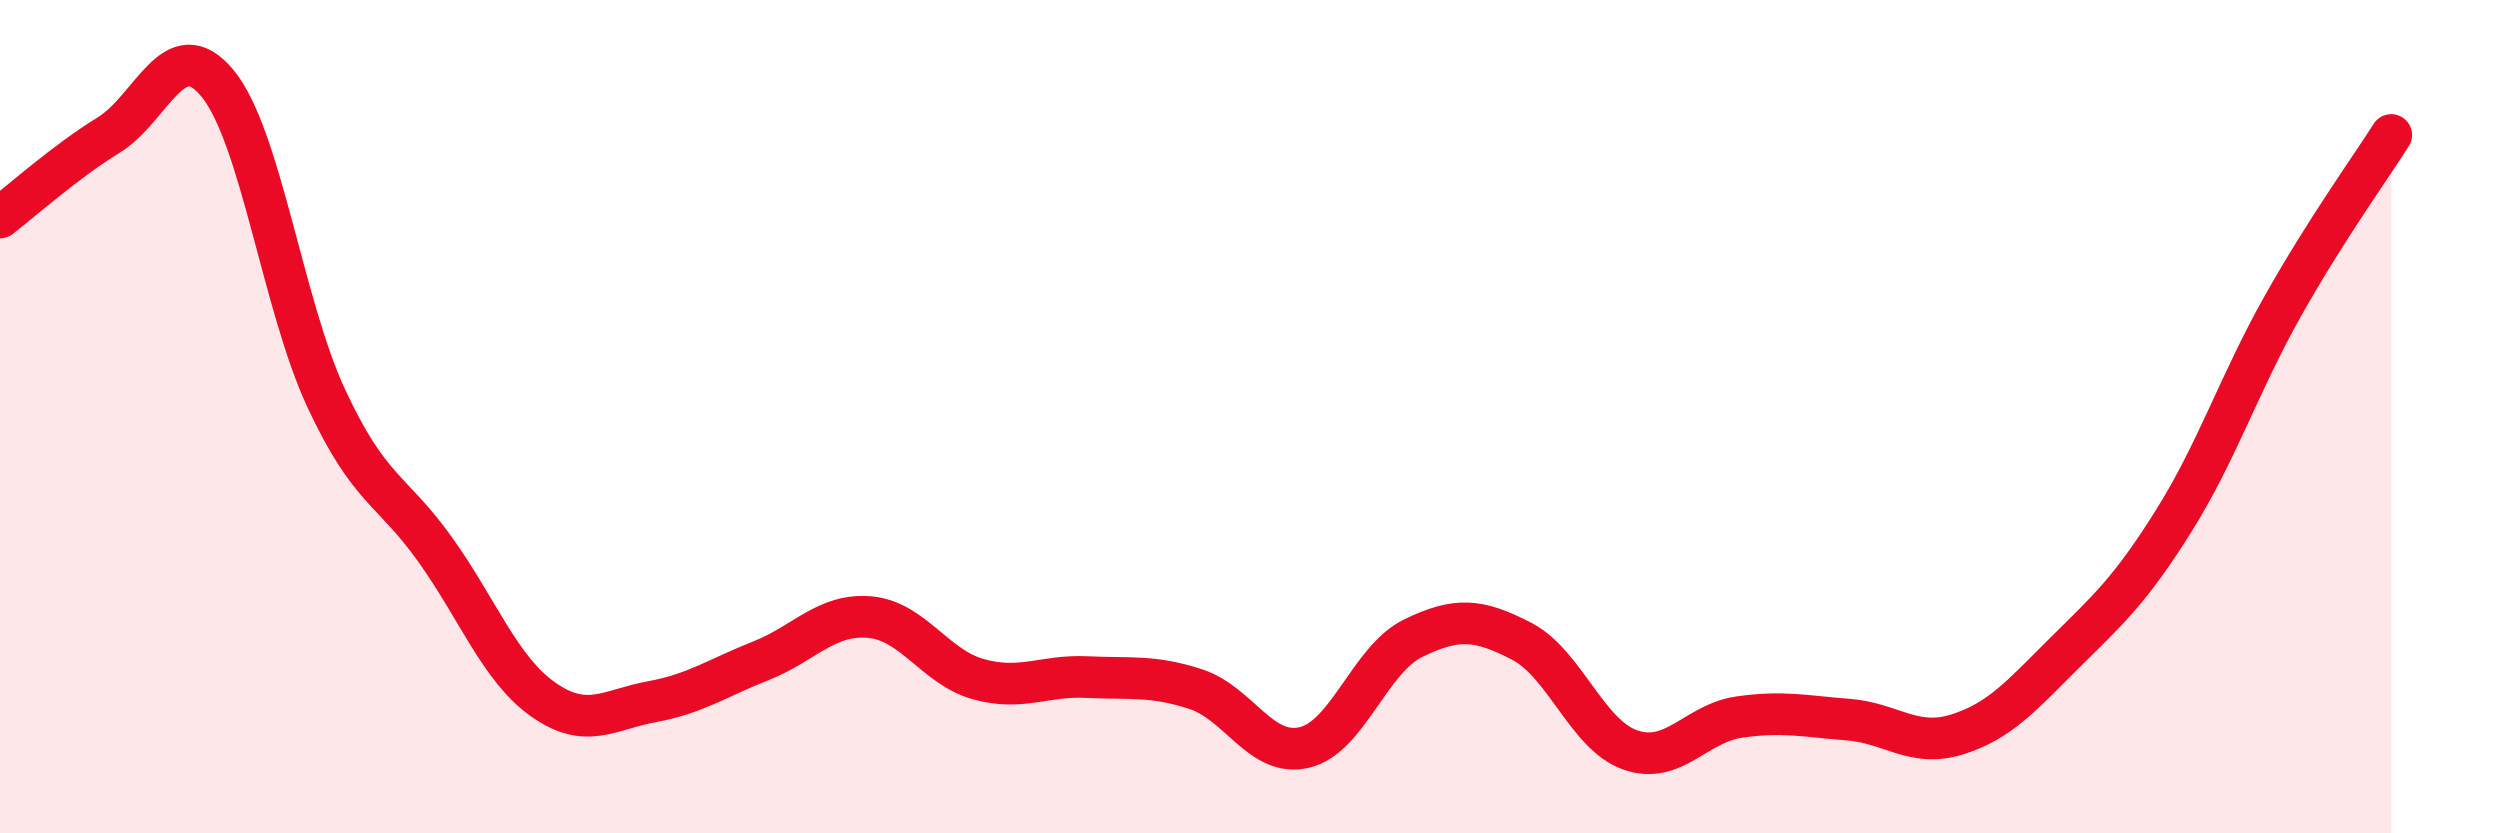
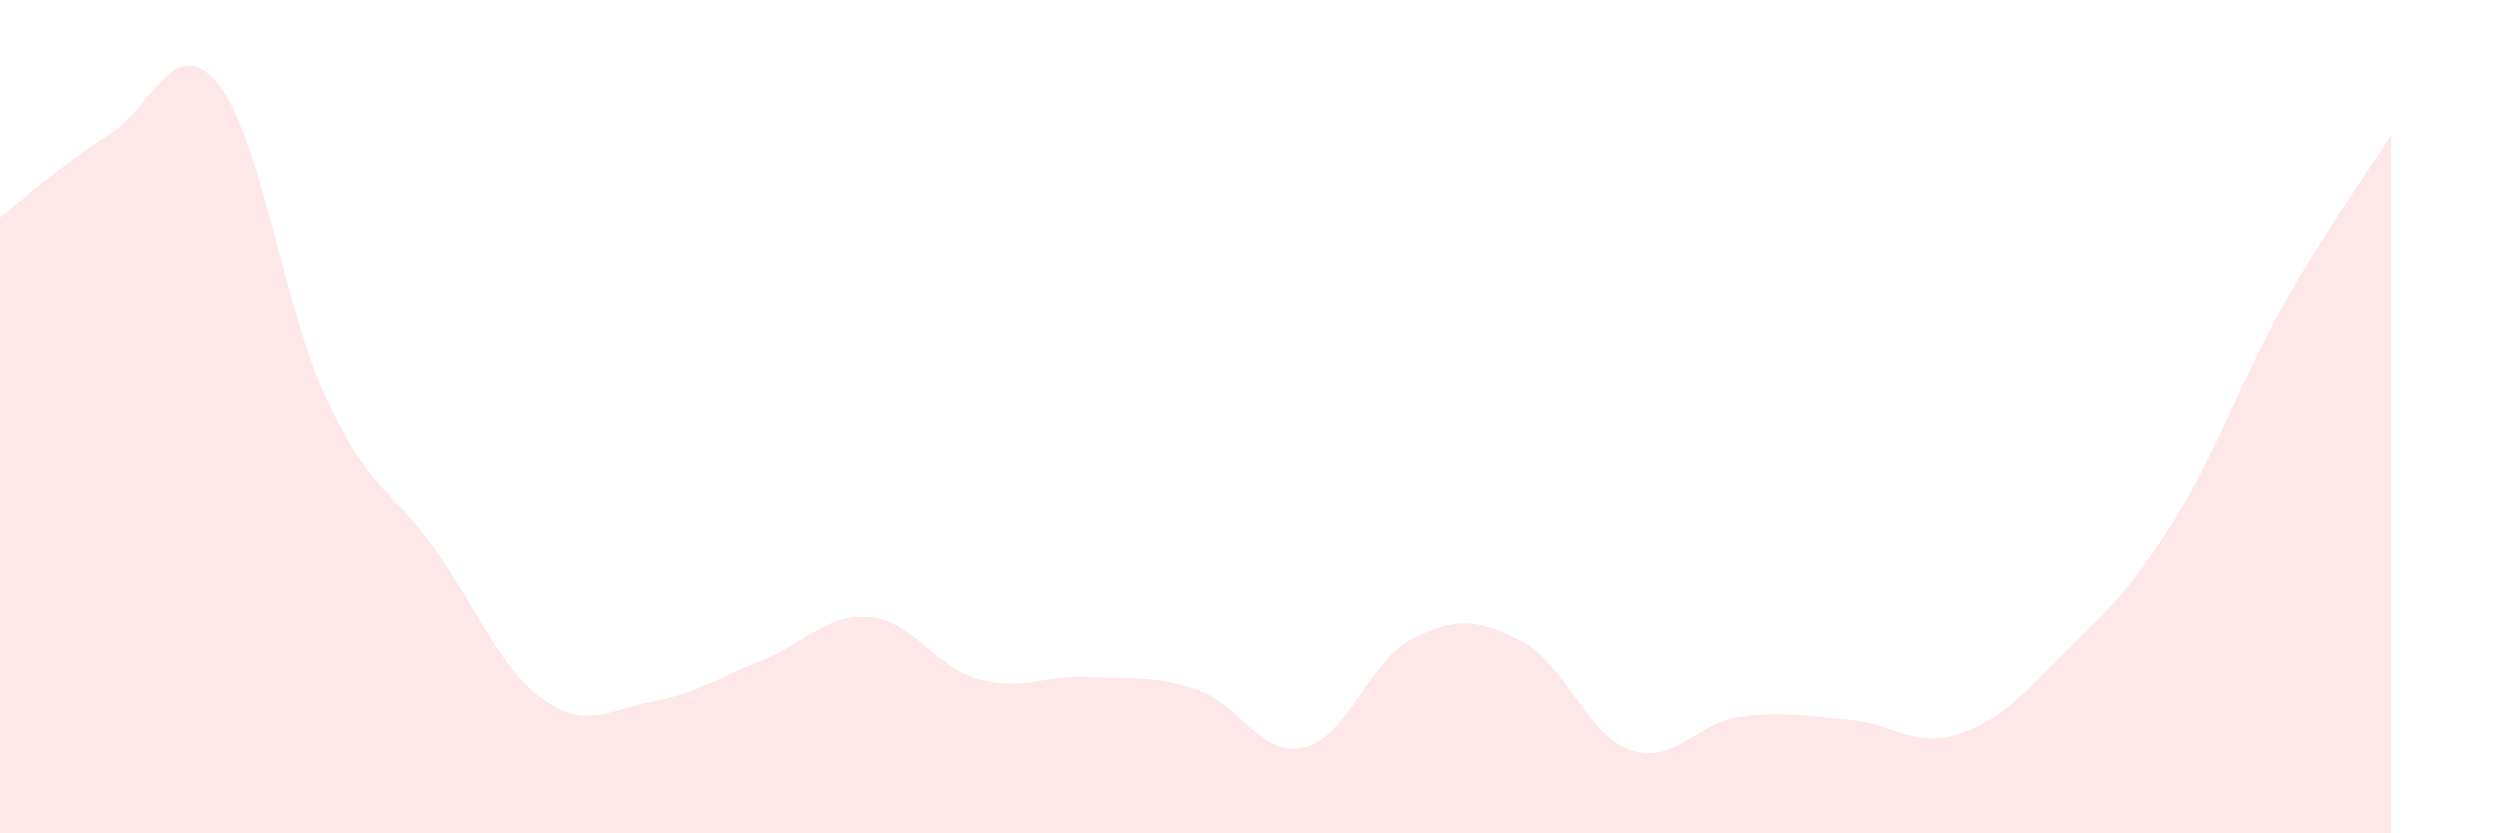
<svg xmlns="http://www.w3.org/2000/svg" width="60" height="20" viewBox="0 0 60 20">
  <path d="M 0,5.22 C 0.52,4.82 1.57,3.88 2.61,3.24 C 3.65,2.6 4.18,0.74 5.22,2 C 6.26,3.26 6.79,7.33 7.83,9.56 C 8.87,11.79 9.39,11.72 10.43,13.17 C 11.47,14.62 12,16.06 13.04,16.79 C 14.08,17.52 14.61,17.03 15.65,16.84 C 16.69,16.65 17.22,16.27 18.26,15.86 C 19.3,15.45 19.83,14.72 20.87,14.81 C 21.91,14.9 22.44,16.01 23.48,16.3 C 24.52,16.59 25.05,16.2 26.09,16.25 C 27.13,16.3 27.66,16.2 28.7,16.54 C 29.74,16.88 30.26,18.18 31.3,17.94 C 32.34,17.7 32.87,15.83 33.91,15.32 C 34.95,14.81 35.48,14.85 36.52,15.39 C 37.56,15.93 38.09,17.64 39.13,18 C 40.17,18.36 40.7,17.36 41.74,17.21 C 42.78,17.06 43.31,17.19 44.35,17.27 C 45.39,17.35 45.92,17.95 46.96,17.63 C 48,17.31 48.53,16.68 49.57,15.65 C 50.61,14.62 51.13,14.16 52.17,12.5 C 53.21,10.84 53.74,9.21 54.78,7.36 C 55.82,5.51 56.87,4.06 57.39,3.24L57.39 20L0 20Z" fill="#EB0A25" opacity="0.1" stroke-linecap="round" stroke-linejoin="round" />
-   <path d="M 0,5.22 C 0.52,4.82 1.57,3.88 2.61,3.24 C 3.65,2.6 4.18,0.74 5.22,2 C 6.26,3.26 6.79,7.33 7.83,9.56 C 8.87,11.79 9.39,11.72 10.43,13.17 C 11.47,14.62 12,16.06 13.04,16.79 C 14.08,17.52 14.61,17.03 15.65,16.84 C 16.69,16.65 17.22,16.27 18.26,15.86 C 19.3,15.45 19.83,14.72 20.87,14.81 C 21.91,14.9 22.44,16.01 23.48,16.3 C 24.52,16.59 25.05,16.2 26.09,16.25 C 27.13,16.3 27.66,16.2 28.7,16.54 C 29.74,16.88 30.26,18.18 31.3,17.94 C 32.34,17.7 32.87,15.83 33.91,15.32 C 34.95,14.81 35.48,14.85 36.52,15.39 C 37.56,15.93 38.09,17.64 39.13,18 C 40.17,18.36 40.7,17.36 41.74,17.21 C 42.78,17.06 43.31,17.19 44.35,17.27 C 45.39,17.35 45.92,17.95 46.96,17.63 C 48,17.31 48.53,16.68 49.57,15.65 C 50.61,14.62 51.13,14.16 52.17,12.5 C 53.21,10.84 53.74,9.21 54.78,7.36 C 55.82,5.51 56.87,4.06 57.39,3.24" stroke="#EB0A25" stroke-width="1" fill="none" stroke-linecap="round" stroke-linejoin="round" />
</svg>